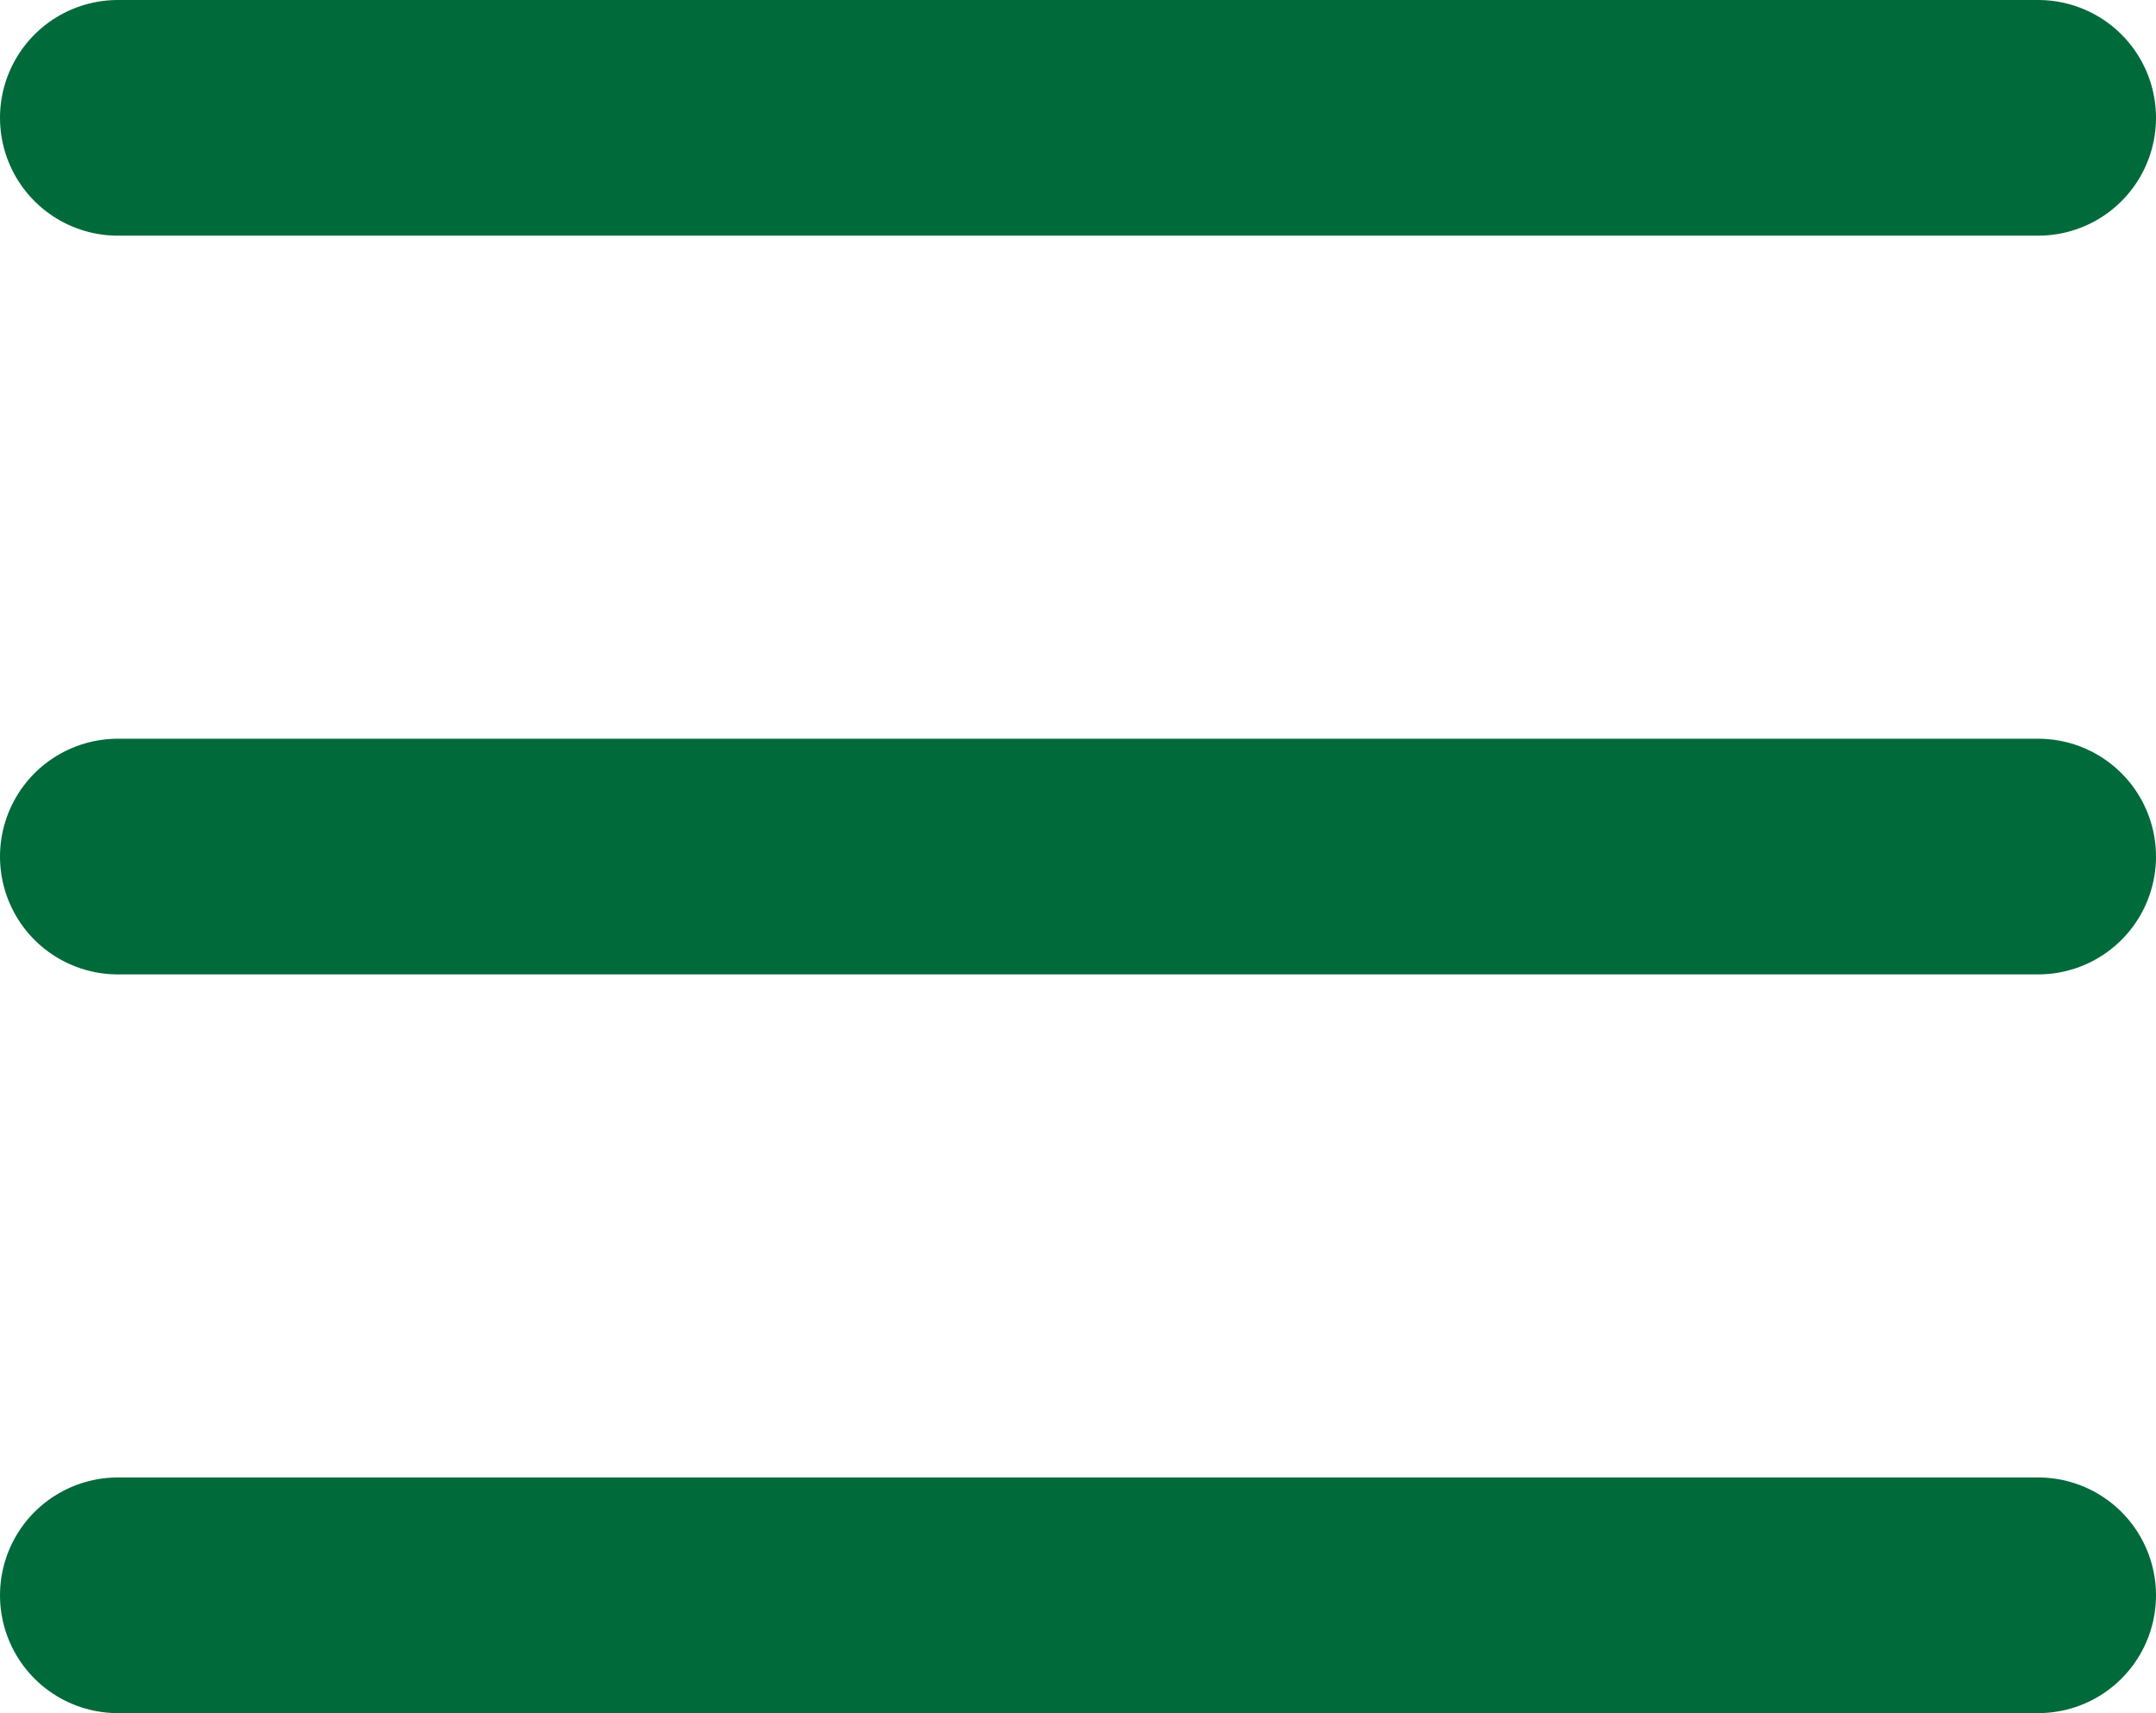
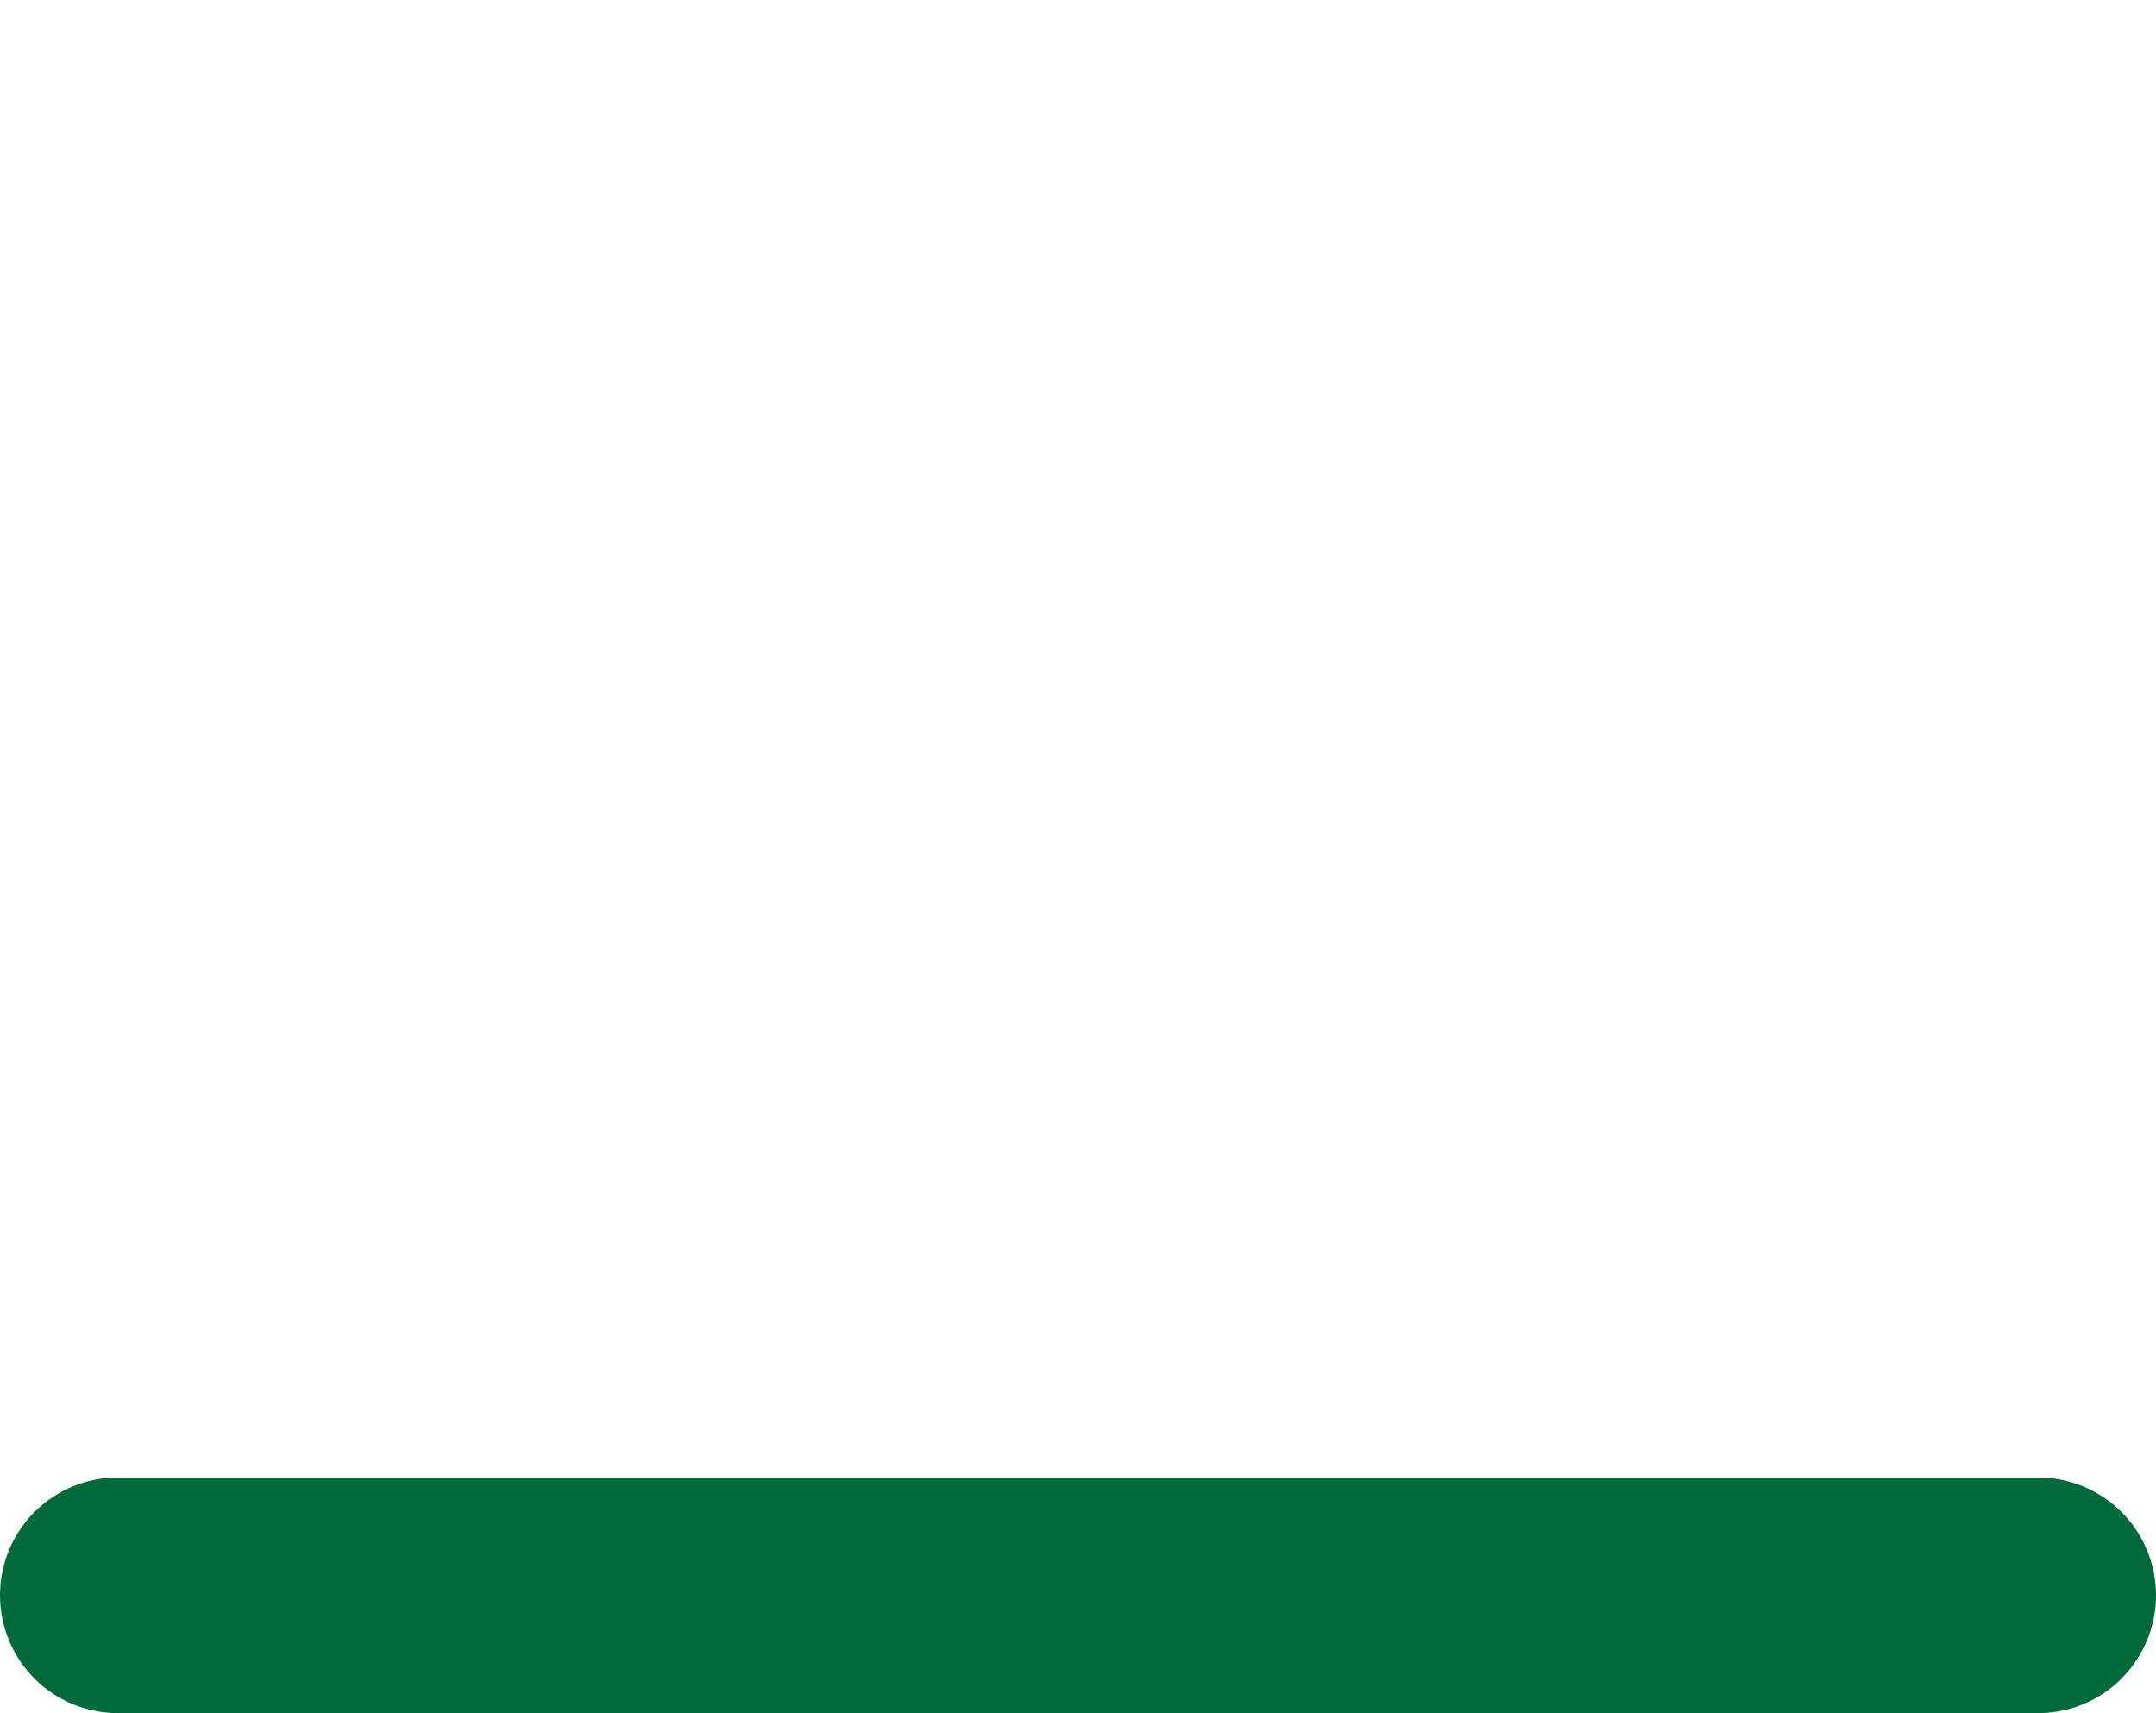
<svg xmlns="http://www.w3.org/2000/svg" width="22.876" height="18.174" viewBox="0 0 22.876 18.174">
  <defs>
    <style>.a{fill:none;stroke:#006a3b;stroke-linecap:round;stroke-linejoin:round;stroke-width:2.5px;}</style>
  </defs>
  <g transform="translate(1.25 1.25)">
-     <line class="a" x1="20.376" transform="translate(0 7.837)" />
    <line class="a" x1="20.376" transform="translate(0 15.674)" />
-     <line class="a" x2="20.376" />
  </g>
</svg>